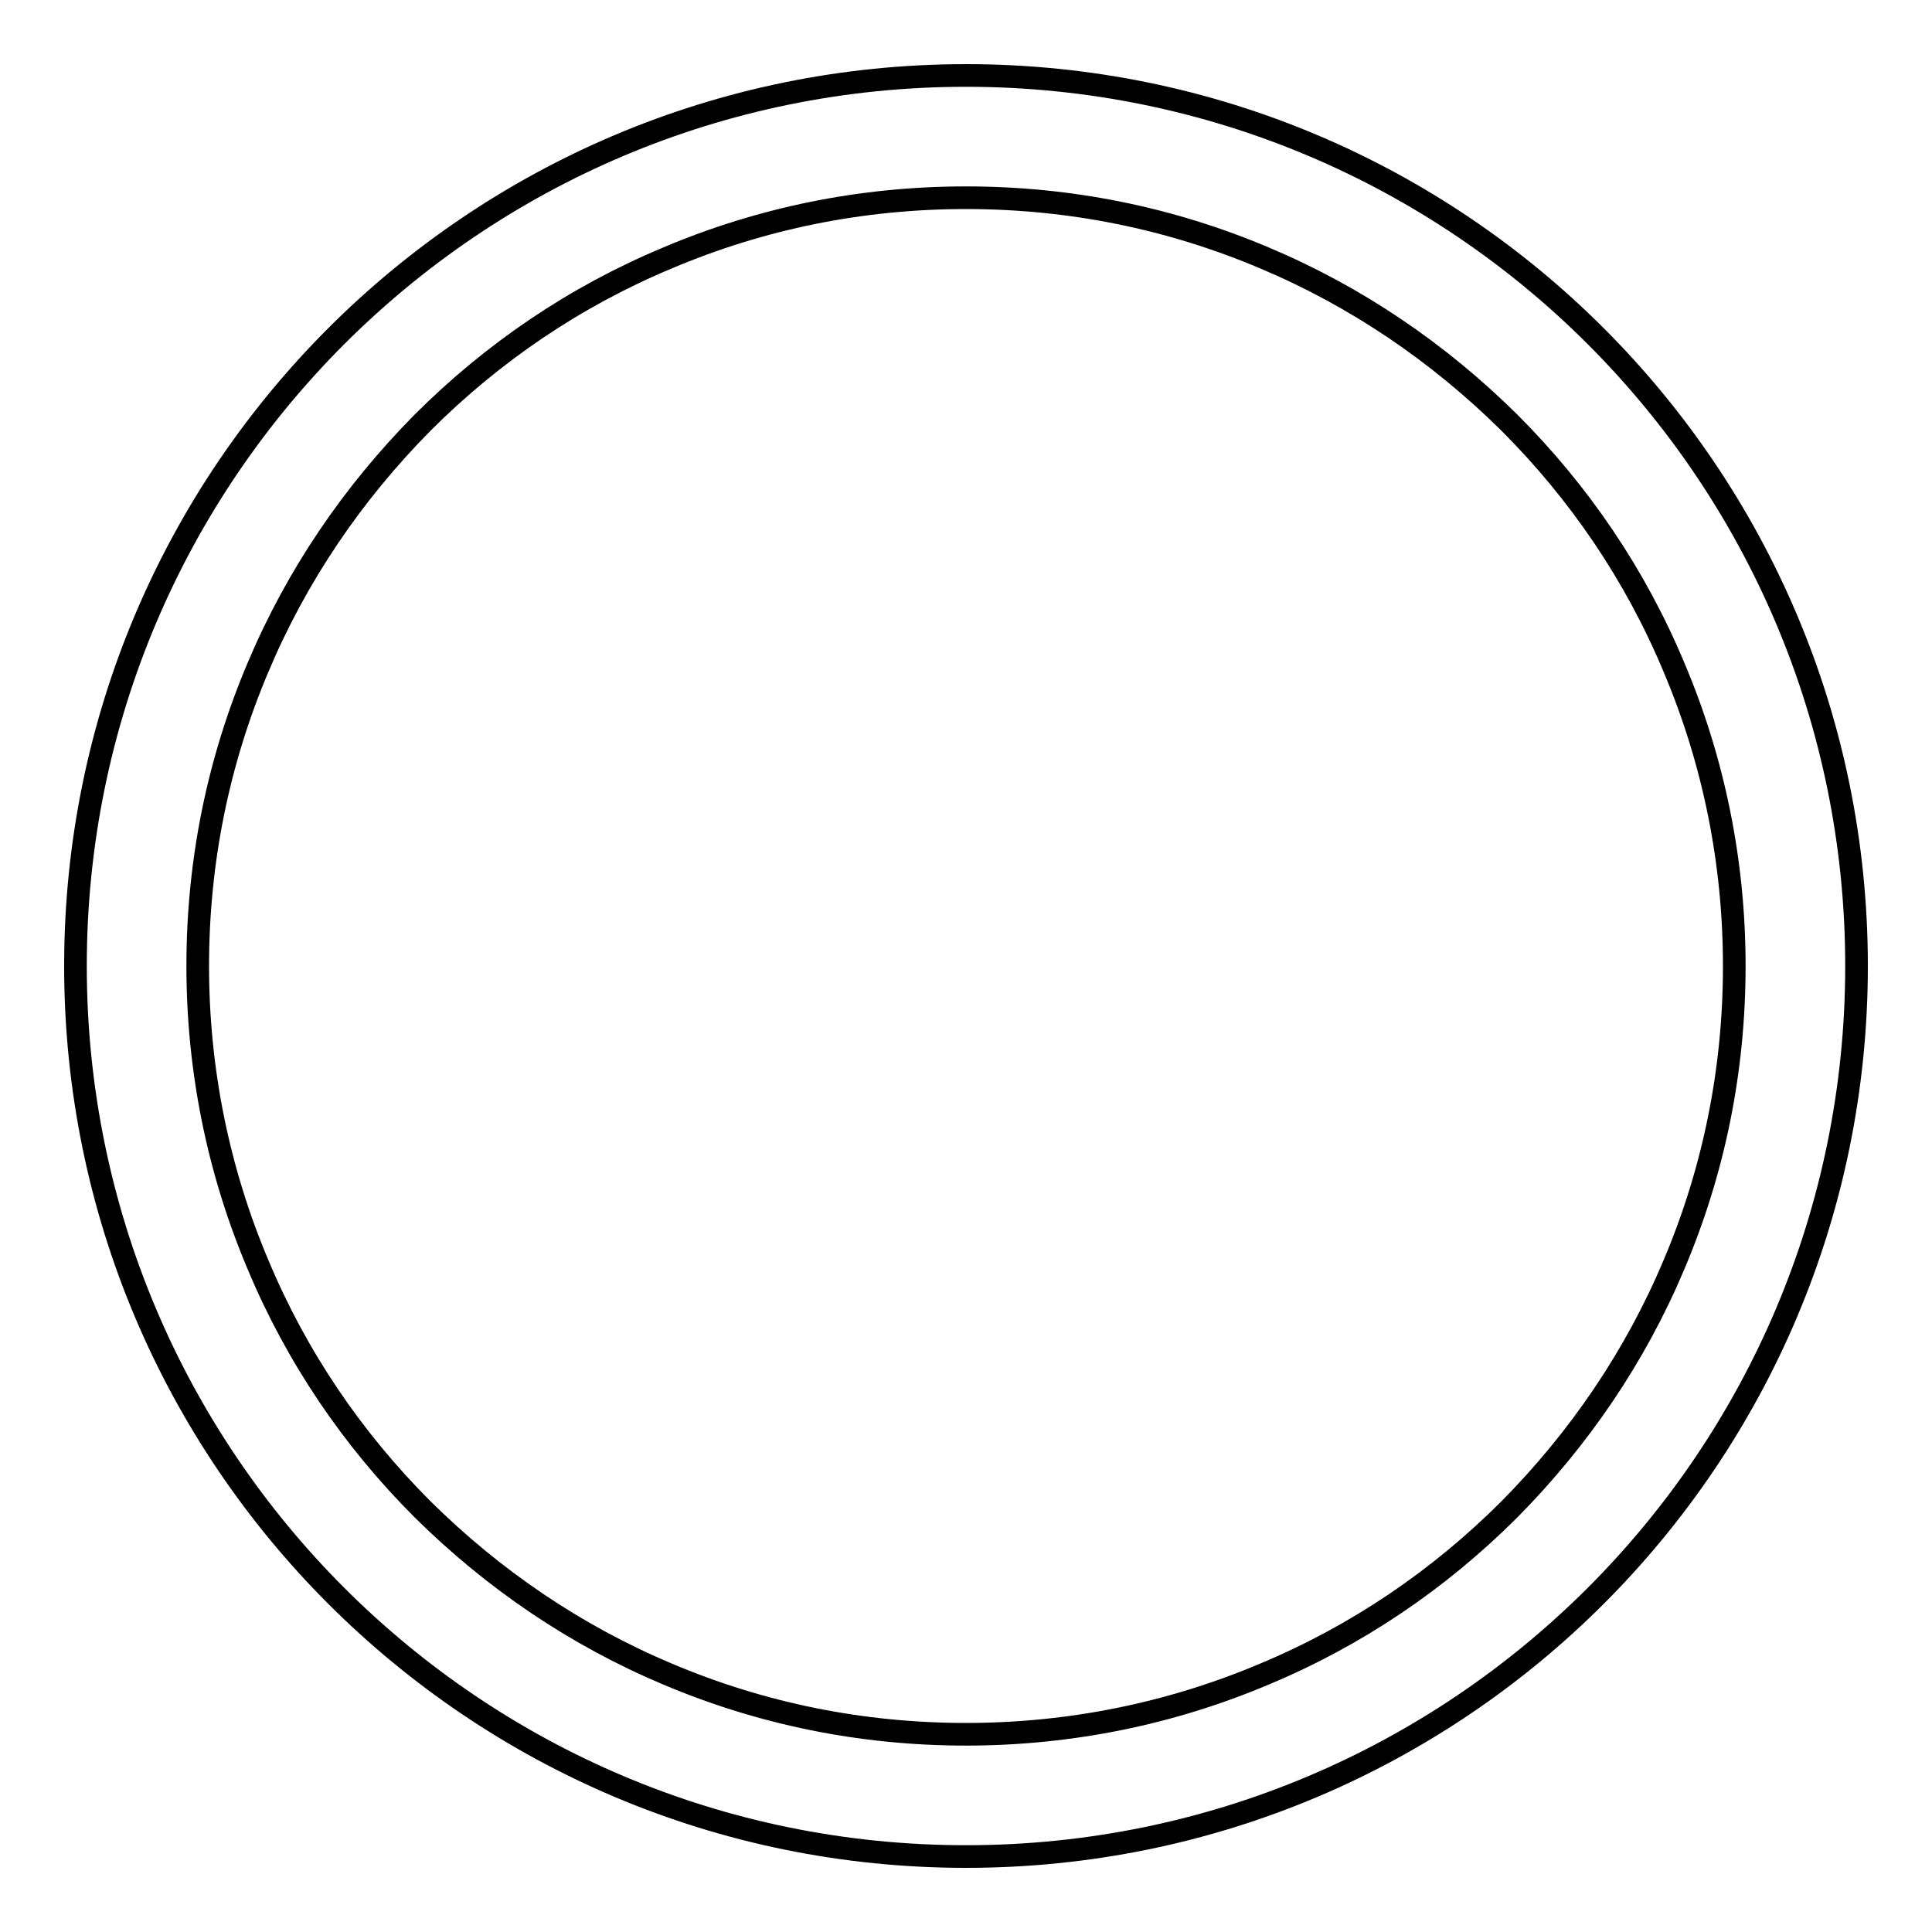
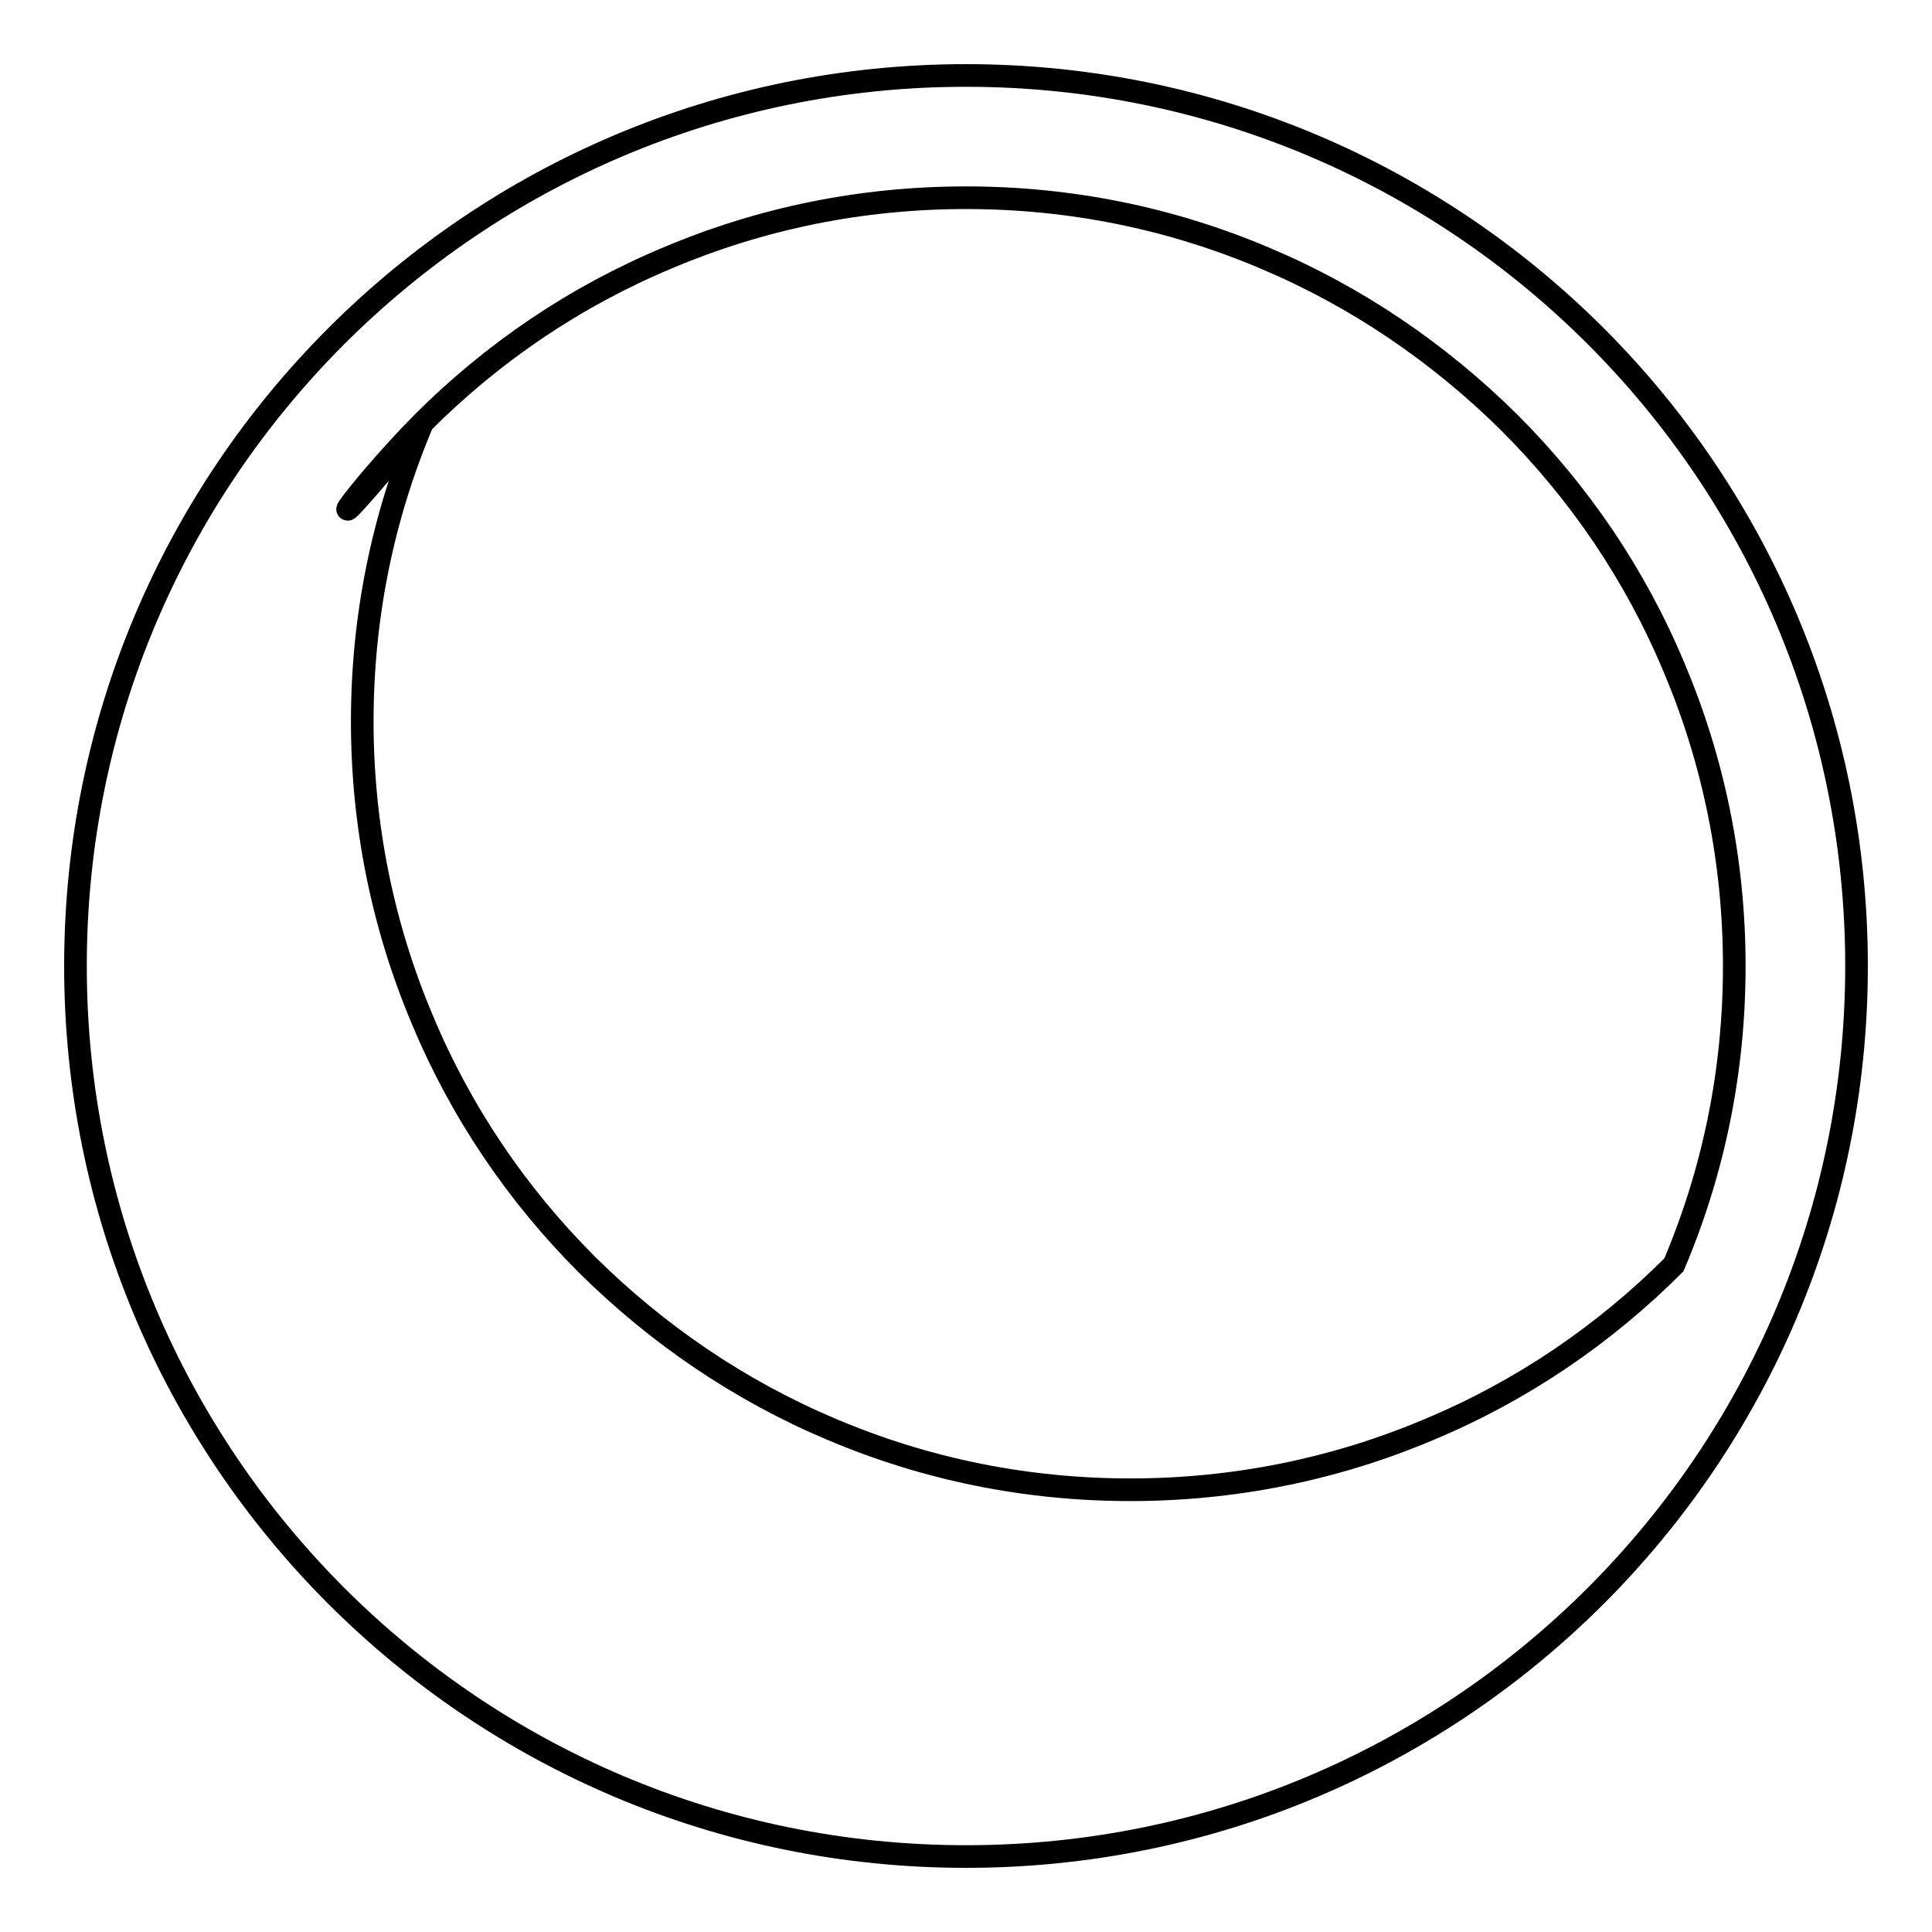
<svg xmlns="http://www.w3.org/2000/svg" version="1.1" x="0px" y="0px" viewBox="0 0 256 256" enable-background="new 0 0 256 256" xml:space="preserve">
  <g>
    <g>
-       <path stroke-width="3" fill-opacity="0" stroke="#000000" d="M128,26.2c13.8,0,27.1,2.7,39.6,8c12.1,5.1,23,12.5,32.4,21.8c9.3,9.3,16.7,20.2,21.8,32.4c5.3,12.5,8,25.9,8,39.6c0,13.8-2.7,27.1-8,39.6c-5.1,12.1-12.5,23-21.8,32.4c-9.3,9.3-20.2,16.7-32.4,21.8c-12.5,5.3-25.9,8-39.6,8c-13.8,0-27.1-2.7-39.6-8c-12.1-5.1-23-12.5-32.4-21.8c-9.3-9.3-16.7-20.2-21.8-32.4c-5.3-12.5-8-25.9-8-39.6c0-13.8,2.7-27.1,8-39.6C39.3,76.3,46.7,65.4,56,56c9.3-9.3,20.2-16.7,32.4-21.8C100.9,28.9,114.2,26.2,128,26.2 M128,10C62.8,10,10,62.8,10,128c0,65.2,52.8,118,118,118c65.2,0,118-52.8,118-118C246,62.8,193.2,10,128,10L128,10L128,10z" />
+       <path stroke-width="3" fill-opacity="0" stroke="#000000" d="M128,26.2c13.8,0,27.1,2.7,39.6,8c12.1,5.1,23,12.5,32.4,21.8c9.3,9.3,16.7,20.2,21.8,32.4c5.3,12.5,8,25.9,8,39.6c0,13.8-2.7,27.1-8,39.6c-9.3,9.3-20.2,16.7-32.4,21.8c-12.5,5.3-25.9,8-39.6,8c-13.8,0-27.1-2.7-39.6-8c-12.1-5.1-23-12.5-32.4-21.8c-9.3-9.3-16.7-20.2-21.8-32.4c-5.3-12.5-8-25.9-8-39.6c0-13.8,2.7-27.1,8-39.6C39.3,76.3,46.7,65.4,56,56c9.3-9.3,20.2-16.7,32.4-21.8C100.9,28.9,114.2,26.2,128,26.2 M128,10C62.8,10,10,62.8,10,128c0,65.2,52.8,118,118,118c65.2,0,118-52.8,118-118C246,62.8,193.2,10,128,10L128,10L128,10z" />
    </g>
  </g>
</svg>